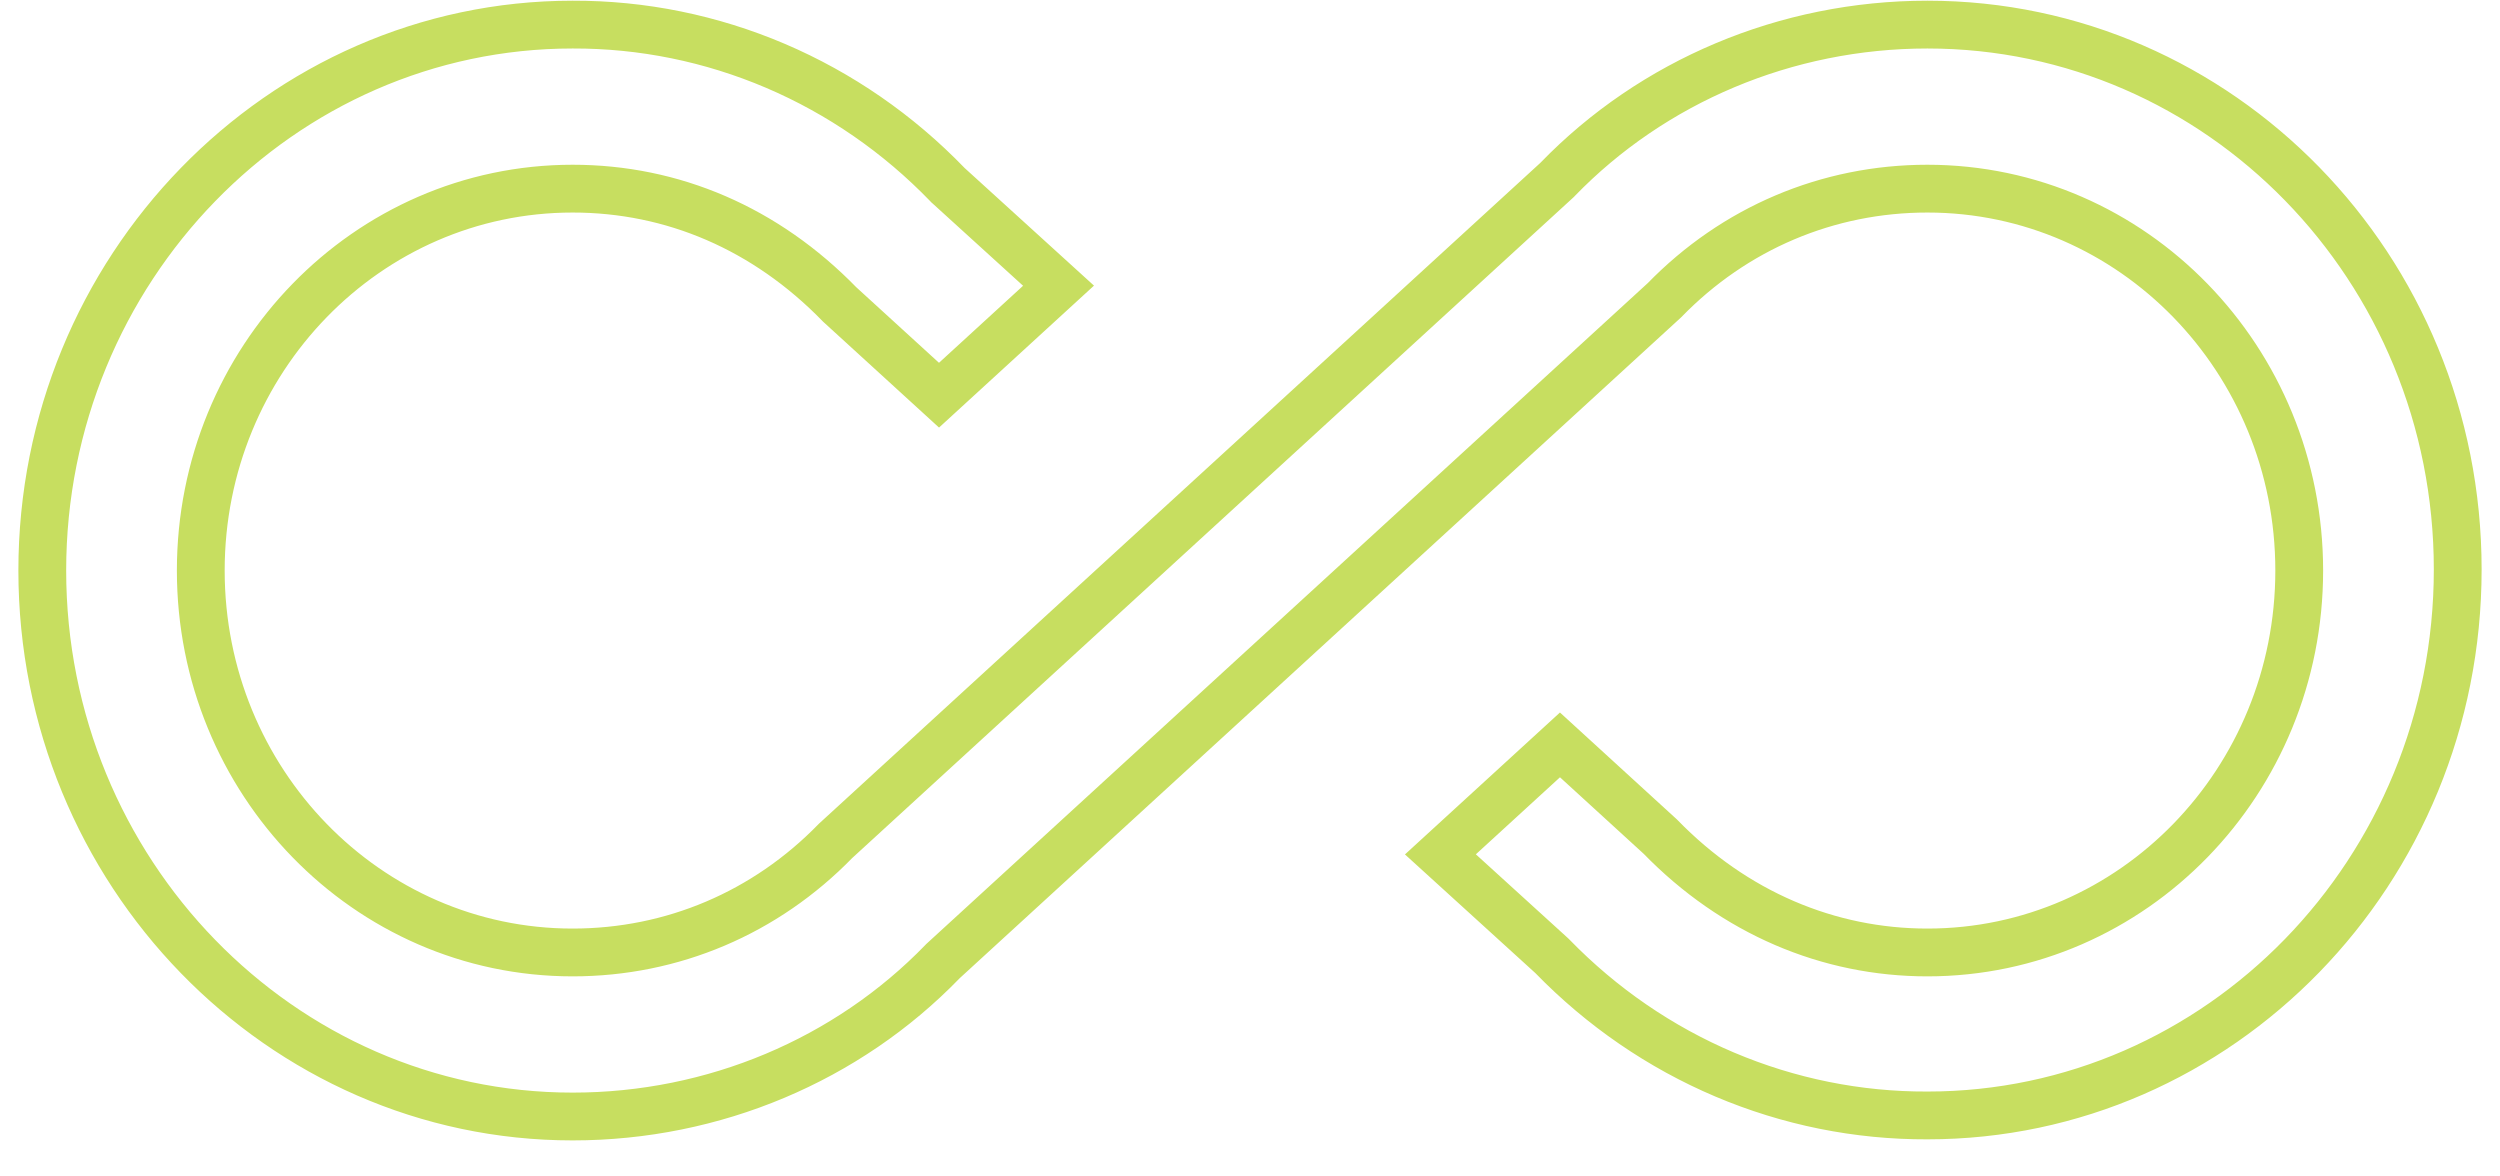
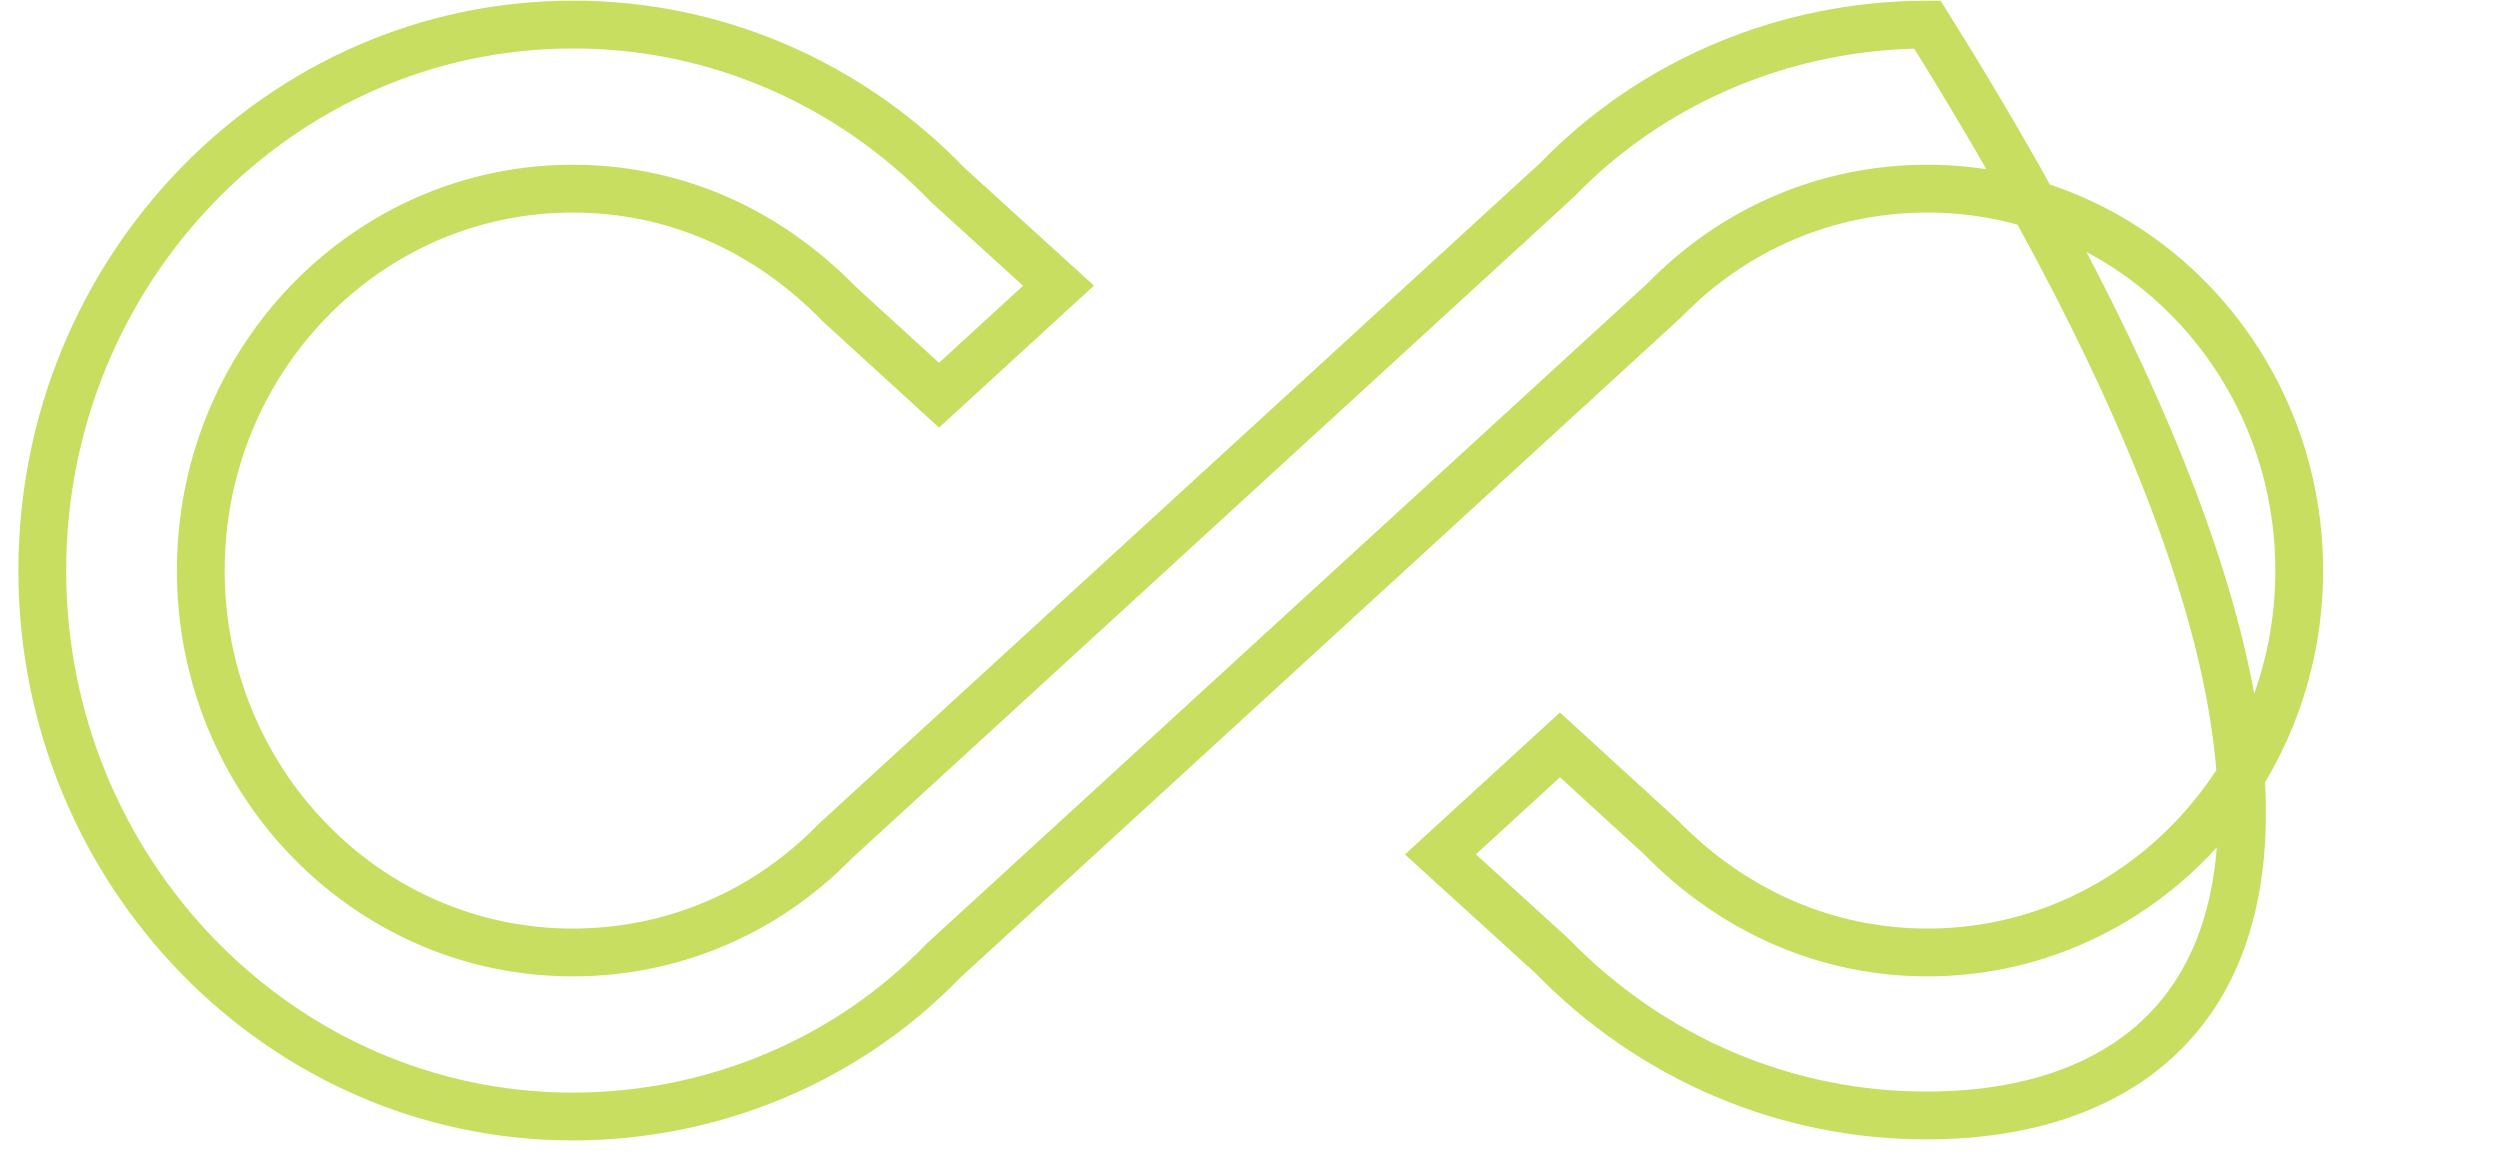
<svg xmlns="http://www.w3.org/2000/svg" width="68" height="32" viewBox="0 0 68 32" color="#C7DE60" fill="none" class="mb-4 text-[#C7DE60]">
-   <path d="M42.34 4.906L42.354 4.893L42.367 4.879C44.951 2.213 48.578 0.669 52.425 0.669C60.37 0.669 66.85 7.277 66.85 15.49C66.85 23.705 60.368 30.34 52.425 30.34L52.423 30.34C50.533 30.347 48.659 29.969 46.91 29.227C45.16 28.485 43.569 27.393 42.227 26.014L42.213 26L42.198 25.986L39.179 23.239L42.431 20.261L45.16 22.756C47.175 24.828 49.736 25.907 52.425 25.907C58.021 25.907 62.539 21.249 62.539 15.519C62.539 9.789 58.021 5.131 52.425 5.131C49.714 5.131 47.178 6.207 45.272 8.167L25.66 26.132L25.646 26.145L25.633 26.159C23.049 28.825 19.422 30.369 15.575 30.369C7.632 30.369 1.15 23.706 1.15 15.519C1.15 7.332 7.632 0.669 15.575 0.669L15.577 0.669C17.469 0.663 19.344 1.045 21.093 1.791C22.843 2.538 24.433 3.636 25.771 5.022L25.786 5.038L25.802 5.052L28.792 7.771L25.541 10.749L22.84 8.282C20.826 6.211 18.293 5.131 15.575 5.131C9.979 5.131 5.461 9.789 5.461 15.519C5.461 21.249 9.979 25.907 15.575 25.907C18.287 25.907 20.822 24.831 22.728 22.871L42.34 4.906Z" stroke="currentColor" stroke-width="1.3" />
+   <path d="M42.34 4.906L42.354 4.893L42.367 4.879C44.951 2.213 48.578 0.669 52.425 0.669C66.85 23.705 60.368 30.34 52.425 30.34L52.423 30.34C50.533 30.347 48.659 29.969 46.91 29.227C45.16 28.485 43.569 27.393 42.227 26.014L42.213 26L42.198 25.986L39.179 23.239L42.431 20.261L45.16 22.756C47.175 24.828 49.736 25.907 52.425 25.907C58.021 25.907 62.539 21.249 62.539 15.519C62.539 9.789 58.021 5.131 52.425 5.131C49.714 5.131 47.178 6.207 45.272 8.167L25.66 26.132L25.646 26.145L25.633 26.159C23.049 28.825 19.422 30.369 15.575 30.369C7.632 30.369 1.15 23.706 1.15 15.519C1.15 7.332 7.632 0.669 15.575 0.669L15.577 0.669C17.469 0.663 19.344 1.045 21.093 1.791C22.843 2.538 24.433 3.636 25.771 5.022L25.786 5.038L25.802 5.052L28.792 7.771L25.541 10.749L22.84 8.282C20.826 6.211 18.293 5.131 15.575 5.131C9.979 5.131 5.461 9.789 5.461 15.519C5.461 21.249 9.979 25.907 15.575 25.907C18.287 25.907 20.822 24.831 22.728 22.871L42.34 4.906Z" stroke="currentColor" stroke-width="1.3" />
</svg>